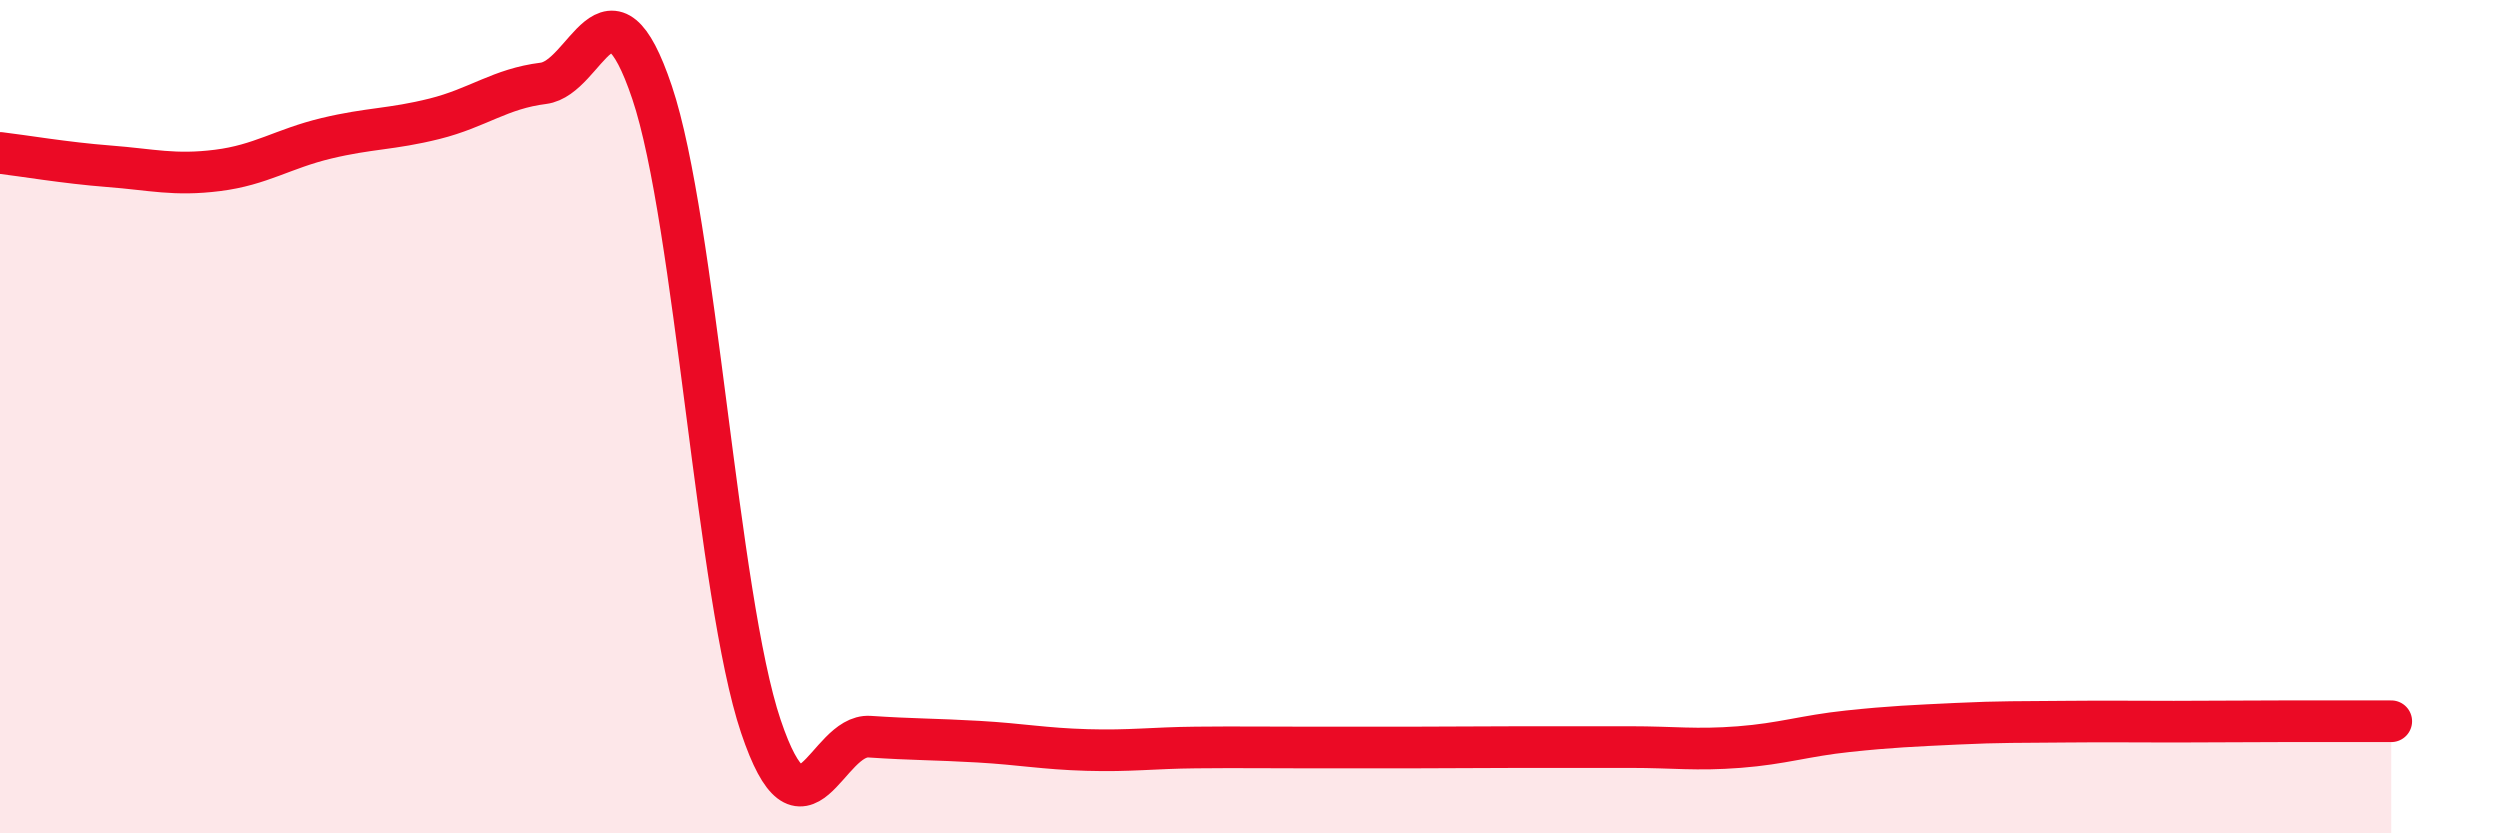
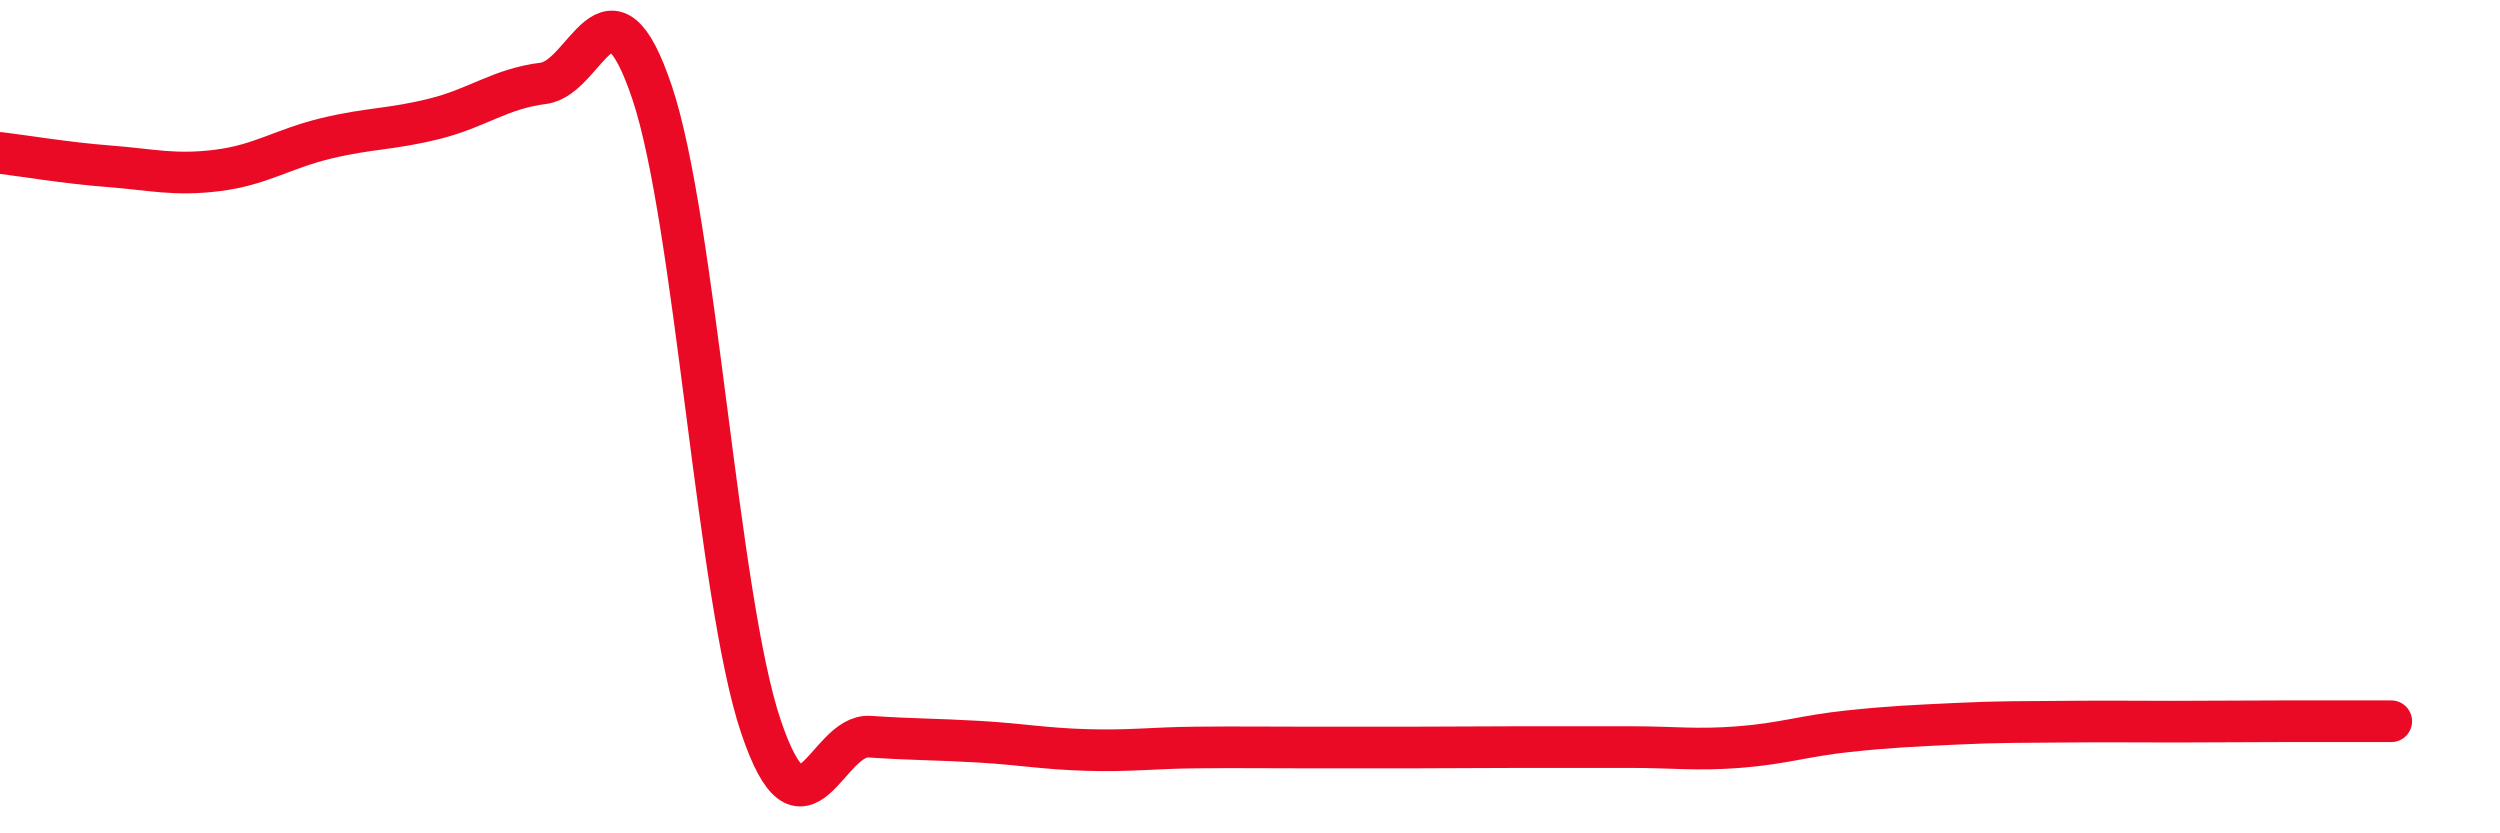
<svg xmlns="http://www.w3.org/2000/svg" width="60" height="20" viewBox="0 0 60 20">
-   <path d="M 0,3.67 C 0.52,3.73 1.57,3.91 2.61,3.99 C 3.65,4.07 4.18,4.22 5.22,4.09 C 6.26,3.96 6.79,3.57 7.83,3.32 C 8.87,3.07 9.39,3.11 10.43,2.85 C 11.47,2.59 12,2.13 13.04,2 C 14.08,1.87 14.61,-0.87 15.65,2.22 C 16.69,5.31 17.22,14.34 18.26,17.43 C 19.3,20.52 19.83,17.61 20.87,17.68 C 21.91,17.75 22.44,17.74 23.48,17.8 C 24.52,17.86 25.05,17.97 26.09,18 C 27.13,18.03 27.66,17.95 28.7,17.94 C 29.74,17.93 30.26,17.94 31.3,17.94 C 32.34,17.94 32.87,17.94 33.91,17.94 C 34.95,17.94 35.48,17.93 36.52,17.93 C 37.56,17.93 38.09,17.93 39.13,17.93 C 40.17,17.93 40.7,18.01 41.74,17.93 C 42.78,17.85 43.31,17.66 44.35,17.55 C 45.39,17.44 45.92,17.42 46.96,17.37 C 48,17.32 48.53,17.33 49.57,17.32 C 50.61,17.31 51.13,17.32 52.17,17.32 C 53.21,17.32 53.74,17.31 54.78,17.31 C 55.82,17.31 56.87,17.31 57.39,17.31L57.39 20L0 20Z" fill="#EB0A25" opacity="0.1" stroke-linecap="round" stroke-linejoin="round" />
  <path d="M 0,3.67 C 0.52,3.73 1.57,3.91 2.61,3.99 C 3.65,4.07 4.18,4.22 5.22,4.09 C 6.26,3.96 6.79,3.57 7.83,3.32 C 8.87,3.07 9.39,3.11 10.43,2.85 C 11.47,2.59 12,2.13 13.04,2 C 14.08,1.87 14.61,-0.87 15.65,2.22 C 16.69,5.31 17.22,14.34 18.26,17.43 C 19.3,20.52 19.83,17.61 20.87,17.68 C 21.91,17.75 22.44,17.74 23.48,17.8 C 24.52,17.86 25.05,17.97 26.09,18 C 27.13,18.03 27.66,17.95 28.7,17.94 C 29.74,17.93 30.26,17.94 31.3,17.94 C 32.34,17.94 32.87,17.94 33.91,17.94 C 34.95,17.94 35.48,17.93 36.52,17.93 C 37.56,17.93 38.09,17.93 39.13,17.93 C 40.17,17.93 40.7,18.01 41.74,17.93 C 42.78,17.85 43.31,17.66 44.35,17.55 C 45.39,17.44 45.92,17.42 46.96,17.37 C 48,17.32 48.53,17.33 49.57,17.32 C 50.61,17.31 51.13,17.32 52.17,17.32 C 53.21,17.32 53.74,17.31 54.78,17.31 C 55.82,17.31 56.87,17.31 57.39,17.31" stroke="#EB0A25" stroke-width="1" fill="none" stroke-linecap="round" stroke-linejoin="round" />
</svg>